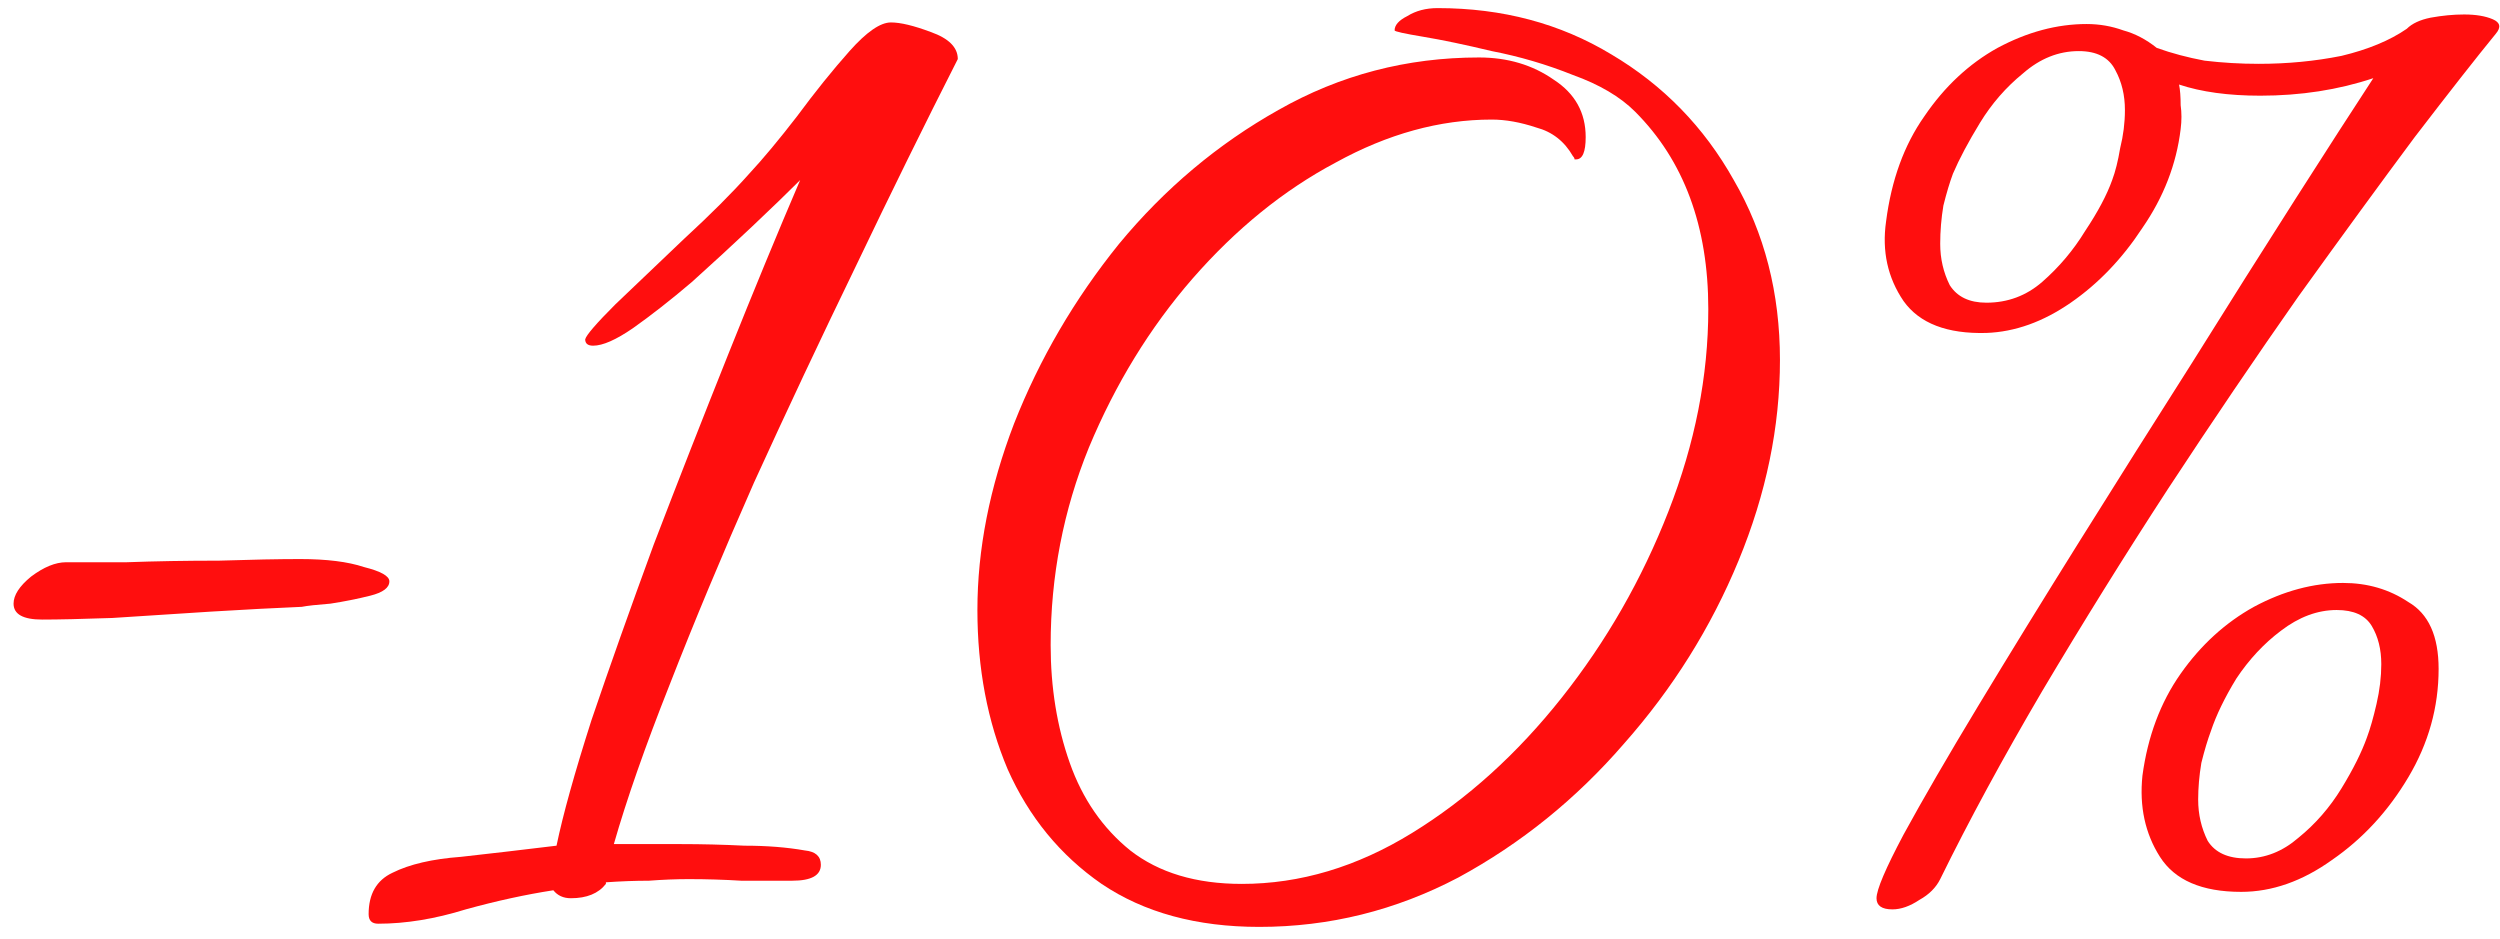
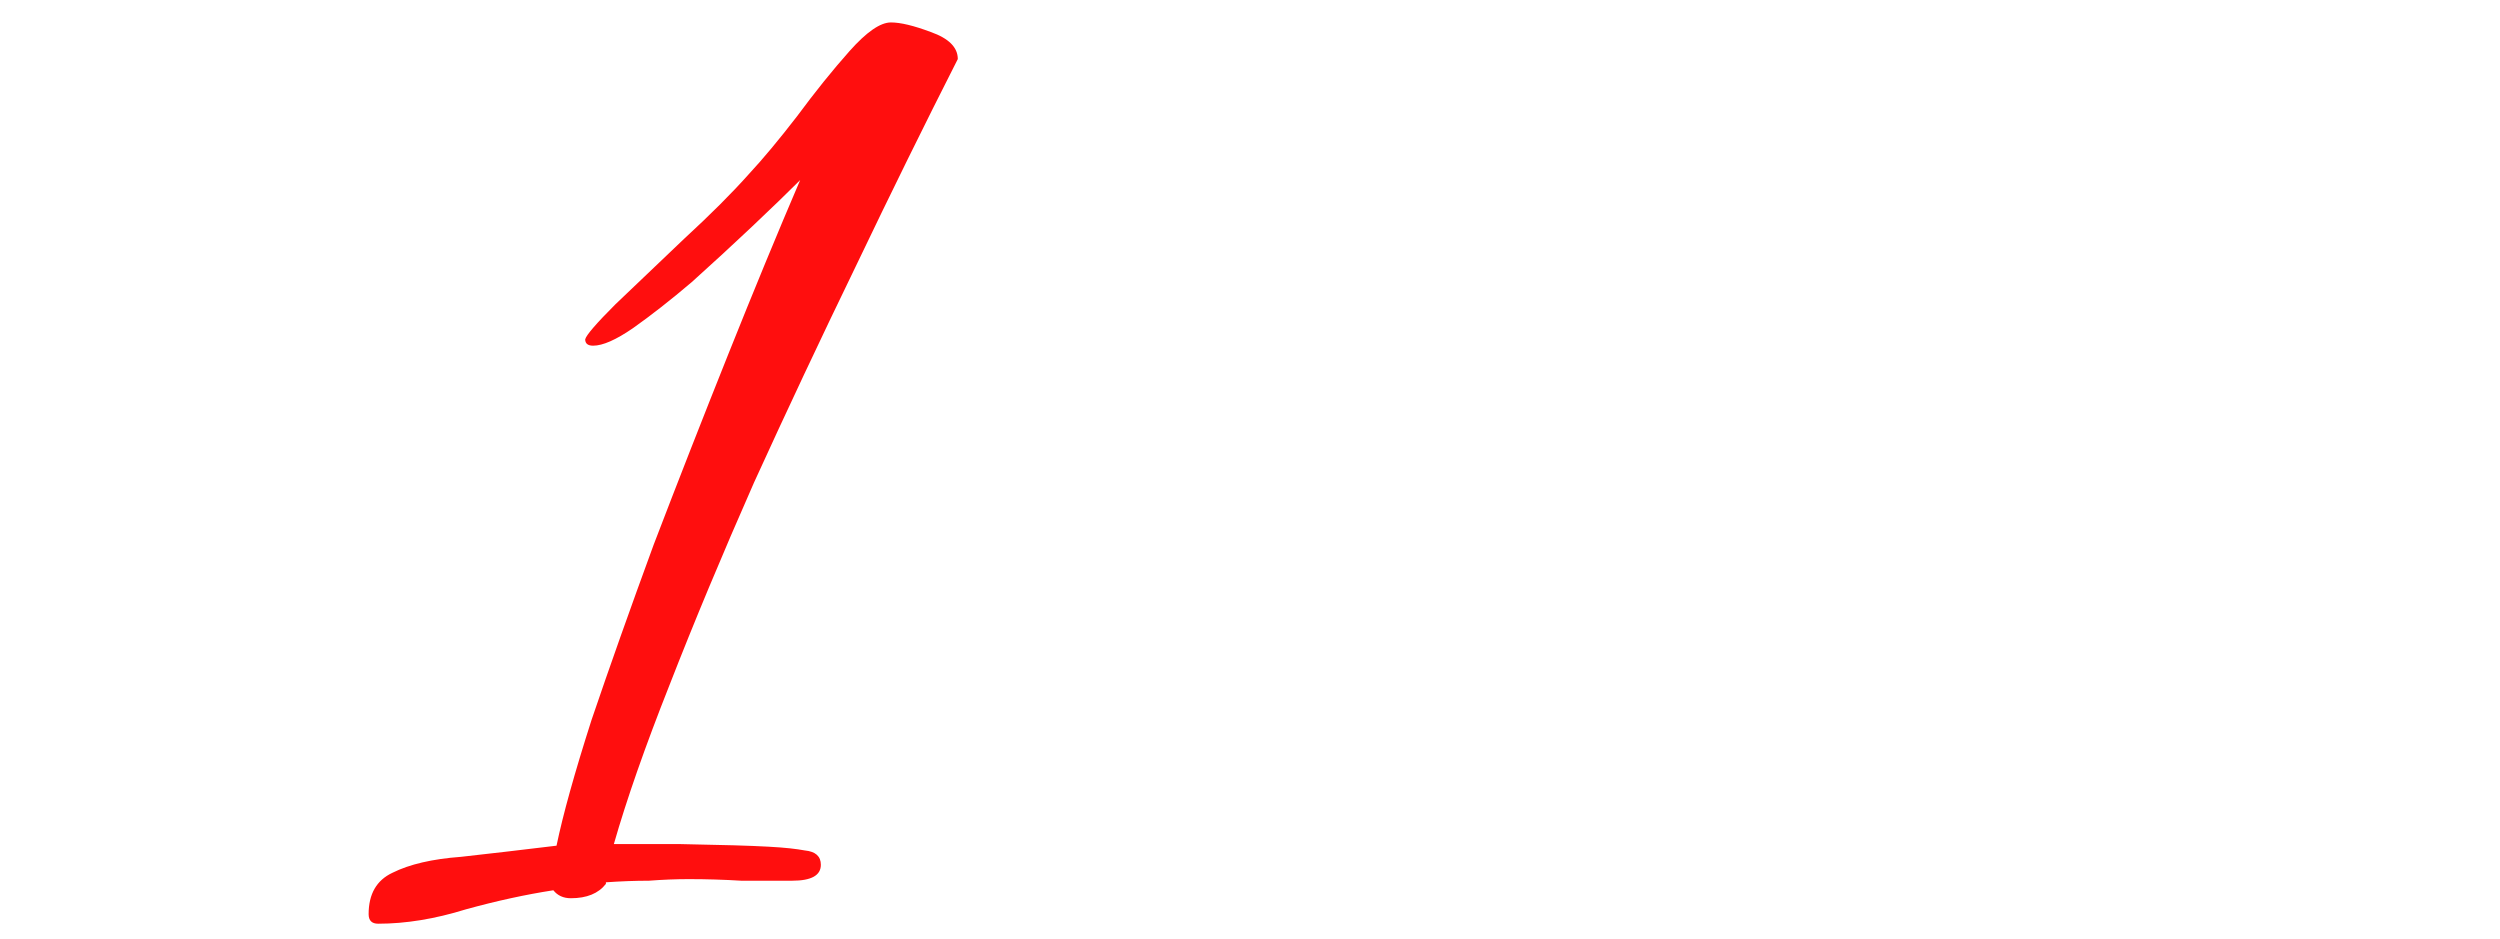
<svg xmlns="http://www.w3.org/2000/svg" width="157" height="59" viewBox="0 0 157 59" fill="none">
-   <path d="M2.652 38.909C1.452 38.909 0.852 38.576 0.852 37.909C0.852 37.376 1.219 36.809 1.952 36.209C2.752 35.609 3.486 35.309 4.152 35.309C4.886 35.309 6.152 35.309 7.952 35.309C9.752 35.243 11.686 35.209 13.752 35.209C15.819 35.143 17.519 35.109 18.852 35.109C20.519 35.109 21.852 35.276 22.852 35.609C23.919 35.876 24.452 36.176 24.452 36.509C24.452 36.909 24.052 37.209 23.252 37.409C22.452 37.609 21.619 37.776 20.752 37.909C19.886 37.976 19.286 38.043 18.952 38.109C17.352 38.176 15.452 38.276 13.252 38.409C11.119 38.543 9.052 38.676 7.052 38.809C5.119 38.876 3.652 38.909 2.652 38.909Z" fill="#FF0E0E" />
-   <path d="M23.75 58.009C23.35 58.009 23.15 57.809 23.15 57.409C23.15 56.143 23.65 55.276 24.65 54.809C25.717 54.276 27.15 53.943 28.95 53.809C30.75 53.609 32.75 53.376 34.95 53.109C35.35 51.176 36.083 48.543 37.15 45.209C38.283 41.876 39.583 38.209 41.05 34.209C42.583 30.209 44.15 26.209 45.75 22.209C47.35 18.209 48.85 14.576 50.25 11.309C49.45 12.109 48.45 13.076 47.25 14.209C46.05 15.343 44.783 16.509 43.45 17.709C42.117 18.843 40.883 19.809 39.75 20.609C38.683 21.343 37.85 21.709 37.25 21.709C36.917 21.709 36.75 21.576 36.75 21.309C36.817 21.043 37.45 20.309 38.65 19.109C39.917 17.909 41.35 16.543 42.95 15.009C44.617 13.476 45.983 12.109 47.05 10.909C47.917 9.976 48.917 8.776 50.05 7.309C51.183 5.776 52.283 4.409 53.35 3.209C54.417 2.009 55.283 1.409 55.95 1.409C56.55 1.409 57.383 1.609 58.45 2.009C59.583 2.409 60.15 2.976 60.15 3.709C58.083 7.776 55.95 12.109 53.75 16.709C51.55 21.243 49.417 25.776 47.35 30.309C45.35 34.843 43.583 39.076 42.05 43.009C40.517 46.876 39.35 50.209 38.55 53.009H42.75C44.083 53.009 45.417 53.043 46.75 53.109C48.15 53.109 49.417 53.209 50.55 53.409C51.217 53.476 51.55 53.776 51.55 54.309C51.55 54.976 50.95 55.309 49.75 55.309C48.75 55.309 47.683 55.309 46.55 55.309C45.483 55.243 44.383 55.209 43.25 55.209C42.45 55.209 41.617 55.243 40.75 55.309C39.883 55.309 38.983 55.343 38.05 55.409V55.509C37.583 56.109 36.85 56.409 35.85 56.409C35.383 56.409 35.017 56.243 34.75 55.909C33.017 56.176 31.183 56.576 29.25 57.109C27.317 57.709 25.483 58.009 23.75 58.009Z" fill="#FF0E0E" />
-   <path d="M79.081 58.209C75.148 58.209 71.848 57.309 69.181 55.509C66.581 53.709 64.615 51.309 63.281 48.309C62.014 45.309 61.381 41.976 61.381 38.309C61.381 34.509 62.148 30.609 63.681 26.609C65.281 22.543 67.481 18.776 70.281 15.309C73.148 11.843 76.481 9.043 80.281 6.909C84.148 4.709 88.348 3.609 92.881 3.609C94.681 3.609 96.248 4.076 97.581 5.009C98.915 5.876 99.581 7.076 99.581 8.609C99.581 9.543 99.381 10.009 98.981 10.009C98.981 10.009 98.948 10.009 98.881 10.009C98.881 9.943 98.848 9.876 98.781 9.809C98.248 8.876 97.481 8.276 96.481 8.009C95.481 7.676 94.548 7.509 93.681 7.509C90.415 7.509 87.148 8.409 83.881 10.209C80.615 11.943 77.615 14.376 74.881 17.509C72.215 20.576 70.048 24.109 68.381 28.109C66.781 32.043 65.981 36.176 65.981 40.509C65.981 43.176 66.381 45.643 67.181 47.909C67.981 50.176 69.248 52.009 70.981 53.409C72.781 54.809 75.115 55.509 77.981 55.509C81.648 55.509 85.215 54.443 88.681 52.309C92.148 50.176 95.281 47.343 98.081 43.809C100.881 40.276 103.115 36.376 104.781 32.109C106.448 27.843 107.281 23.609 107.281 19.409C107.281 14.209 105.748 10.076 102.681 7.009C101.748 6.076 100.448 5.309 98.781 4.709C97.115 4.043 95.415 3.543 93.681 3.209C92.014 2.809 90.581 2.509 89.381 2.309C88.181 2.109 87.581 1.976 87.581 1.909C87.581 1.576 87.848 1.276 88.381 1.009C88.915 0.676 89.548 0.509 90.281 0.509C94.348 0.509 97.981 1.476 101.181 3.409C104.448 5.343 107.015 7.976 108.881 11.309C110.815 14.643 111.781 18.409 111.781 22.609C111.781 26.809 110.915 31.009 109.181 35.209C107.448 39.409 105.048 43.243 101.981 46.709C98.981 50.176 95.514 52.976 91.581 55.109C87.648 57.176 83.481 58.209 79.081 58.209Z" fill="#FF0E0E" />
-   <path d="M118.845 57.109C118.179 57.109 117.845 56.876 117.845 56.409C117.845 55.876 118.412 54.543 119.545 52.409C120.745 50.209 122.312 47.509 124.245 44.309C126.179 41.109 128.312 37.643 130.645 33.909C132.979 30.176 135.312 26.476 137.645 22.809C139.979 19.076 142.145 15.643 144.145 12.509C146.145 9.376 147.779 6.843 149.045 4.909C146.845 5.643 144.479 6.009 141.945 6.009C139.945 6.009 138.245 5.776 136.845 5.309C136.912 5.643 136.945 6.076 136.945 6.609C137.012 7.076 137.012 7.576 136.945 8.109C136.679 10.309 135.879 12.376 134.545 14.309C133.279 16.243 131.779 17.809 130.045 19.009C128.312 20.209 126.545 20.843 124.745 20.909C122.279 20.976 120.545 20.309 119.545 18.909C118.545 17.443 118.179 15.776 118.445 13.909C118.779 11.309 119.579 9.109 120.845 7.309C122.112 5.443 123.645 4.009 125.445 3.009C127.312 2.009 129.179 1.509 131.045 1.509C131.845 1.509 132.612 1.643 133.345 1.909C134.079 2.109 134.779 2.476 135.445 3.009C136.379 3.343 137.379 3.609 138.445 3.809C139.579 3.943 140.712 4.009 141.845 4.009C143.645 4.009 145.379 3.843 147.045 3.509C148.712 3.109 150.079 2.543 151.145 1.809C151.479 1.476 151.979 1.243 152.645 1.109C153.379 0.976 154.079 0.909 154.745 0.909C155.479 0.909 156.079 1.009 156.545 1.209C157.012 1.409 157.079 1.709 156.745 2.109C155.545 3.576 153.845 5.743 151.645 8.609C149.512 11.476 147.079 14.809 144.345 18.609C141.679 22.409 138.945 26.443 136.145 30.709C133.412 34.909 130.779 39.143 128.245 43.409C125.779 47.609 123.645 51.543 121.845 55.209C121.579 55.743 121.145 56.176 120.545 56.509C119.945 56.909 119.379 57.109 118.845 57.109ZM124.745 19.009C126.079 19.009 127.245 18.576 128.245 17.709C129.312 16.776 130.212 15.709 130.945 14.509C131.745 13.309 132.312 12.243 132.645 11.309C132.845 10.776 133.012 10.109 133.145 9.309C133.345 8.509 133.445 7.709 133.445 6.909C133.445 5.976 133.245 5.143 132.845 4.409C132.445 3.609 131.679 3.209 130.545 3.209C129.279 3.209 128.112 3.676 127.045 4.609C125.979 5.476 125.079 6.509 124.345 7.709C123.612 8.909 123.045 9.976 122.645 10.909C122.445 11.443 122.245 12.109 122.045 12.909C121.912 13.709 121.845 14.509 121.845 15.309C121.845 16.243 122.045 17.109 122.445 17.909C122.912 18.643 123.679 19.009 124.745 19.009ZM140.745 56.009C138.279 56.009 136.579 55.276 135.645 53.809C134.712 52.343 134.345 50.643 134.545 48.709C134.879 46.243 135.679 44.109 136.945 42.309C138.212 40.509 139.745 39.109 141.545 38.109C143.412 37.109 145.279 36.609 147.145 36.609C148.679 36.609 150.045 37.009 151.245 37.809C152.512 38.543 153.145 39.943 153.145 42.009C153.145 44.409 152.512 46.676 151.245 48.809C149.979 50.943 148.379 52.676 146.445 54.009C144.579 55.343 142.679 56.009 140.745 56.009ZM141.045 53.909C142.245 53.909 143.345 53.476 144.345 52.609C145.412 51.743 146.312 50.709 147.045 49.509C147.779 48.309 148.312 47.243 148.645 46.309C148.845 45.776 149.045 45.076 149.245 44.209C149.445 43.343 149.545 42.509 149.545 41.709C149.545 40.776 149.345 39.976 148.945 39.309C148.545 38.643 147.812 38.309 146.745 38.309C145.545 38.309 144.379 38.743 143.245 39.609C142.179 40.409 141.245 41.409 140.445 42.609C139.712 43.809 139.179 44.909 138.845 45.909C138.645 46.443 138.445 47.109 138.245 47.909C138.112 48.709 138.045 49.476 138.045 50.209C138.045 51.143 138.245 52.009 138.645 52.809C139.112 53.543 139.912 53.909 141.045 53.909Z" fill="#FF0E0E" />
+   <path d="M23.75 58.009C23.35 58.009 23.15 57.809 23.15 57.409C23.15 56.143 23.65 55.276 24.65 54.809C25.717 54.276 27.15 53.943 28.95 53.809C30.75 53.609 32.75 53.376 34.95 53.109C35.35 51.176 36.083 48.543 37.15 45.209C38.283 41.876 39.583 38.209 41.05 34.209C42.583 30.209 44.15 26.209 45.75 22.209C47.35 18.209 48.85 14.576 50.25 11.309C49.45 12.109 48.45 13.076 47.25 14.209C46.05 15.343 44.783 16.509 43.45 17.709C42.117 18.843 40.883 19.809 39.75 20.609C38.683 21.343 37.85 21.709 37.25 21.709C36.917 21.709 36.75 21.576 36.75 21.309C36.817 21.043 37.45 20.309 38.65 19.109C39.917 17.909 41.35 16.543 42.95 15.009C44.617 13.476 45.983 12.109 47.05 10.909C47.917 9.976 48.917 8.776 50.05 7.309C51.183 5.776 52.283 4.409 53.35 3.209C54.417 2.009 55.283 1.409 55.95 1.409C56.55 1.409 57.383 1.609 58.45 2.009C59.583 2.409 60.15 2.976 60.15 3.709C58.083 7.776 55.95 12.109 53.75 16.709C51.55 21.243 49.417 25.776 47.35 30.309C45.35 34.843 43.583 39.076 42.05 43.009C40.517 46.876 39.35 50.209 38.55 53.009H42.75C48.15 53.109 49.417 53.209 50.55 53.409C51.217 53.476 51.55 53.776 51.55 54.309C51.55 54.976 50.95 55.309 49.75 55.309C48.75 55.309 47.683 55.309 46.55 55.309C45.483 55.243 44.383 55.209 43.25 55.209C42.45 55.209 41.617 55.243 40.75 55.309C39.883 55.309 38.983 55.343 38.05 55.409V55.509C37.583 56.109 36.85 56.409 35.85 56.409C35.383 56.409 35.017 56.243 34.75 55.909C33.017 56.176 31.183 56.576 29.25 57.109C27.317 57.709 25.483 58.009 23.75 58.009Z" fill="#FF0E0E" />
</svg>